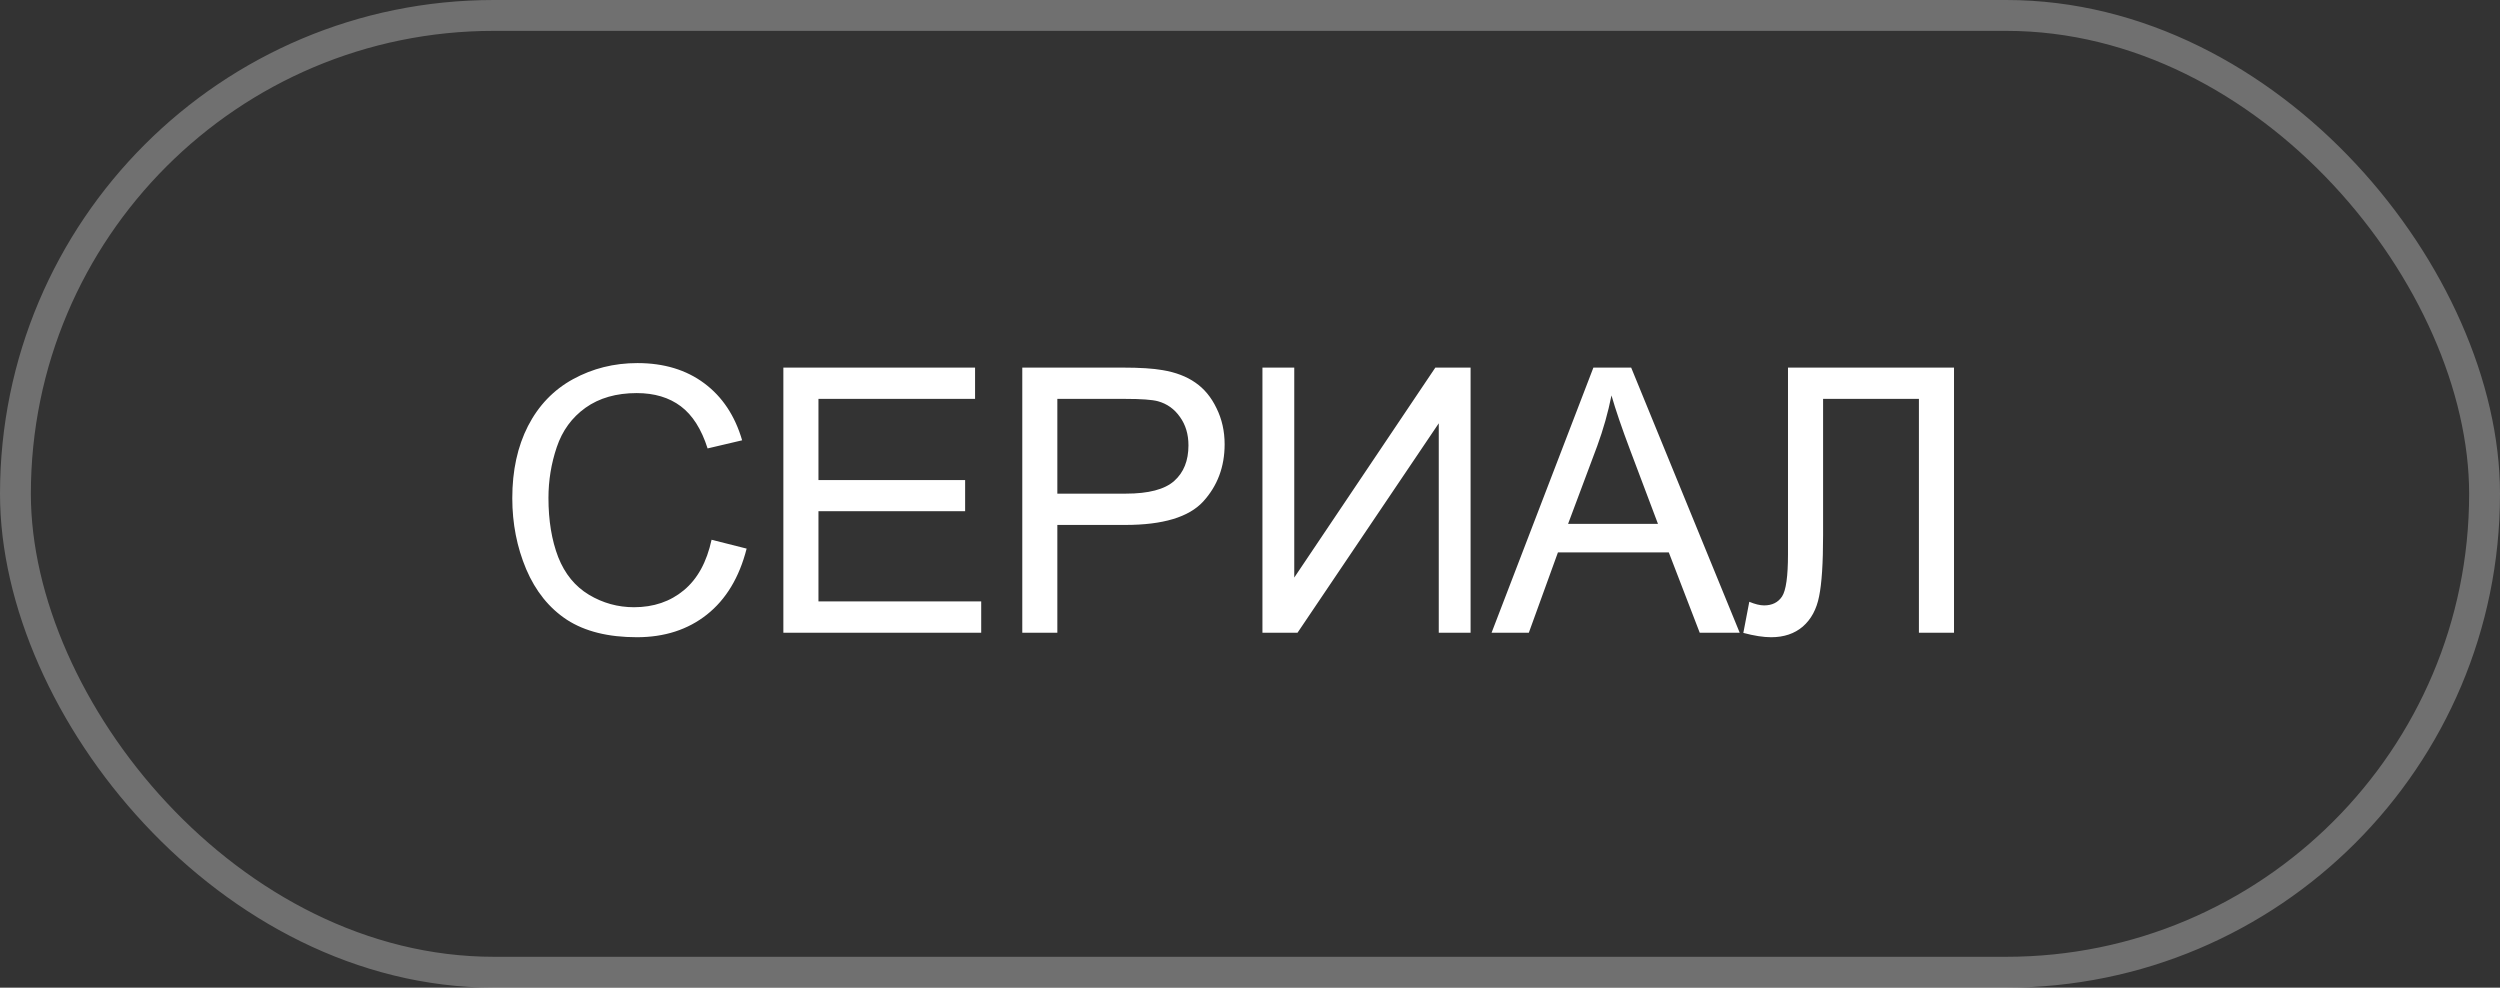
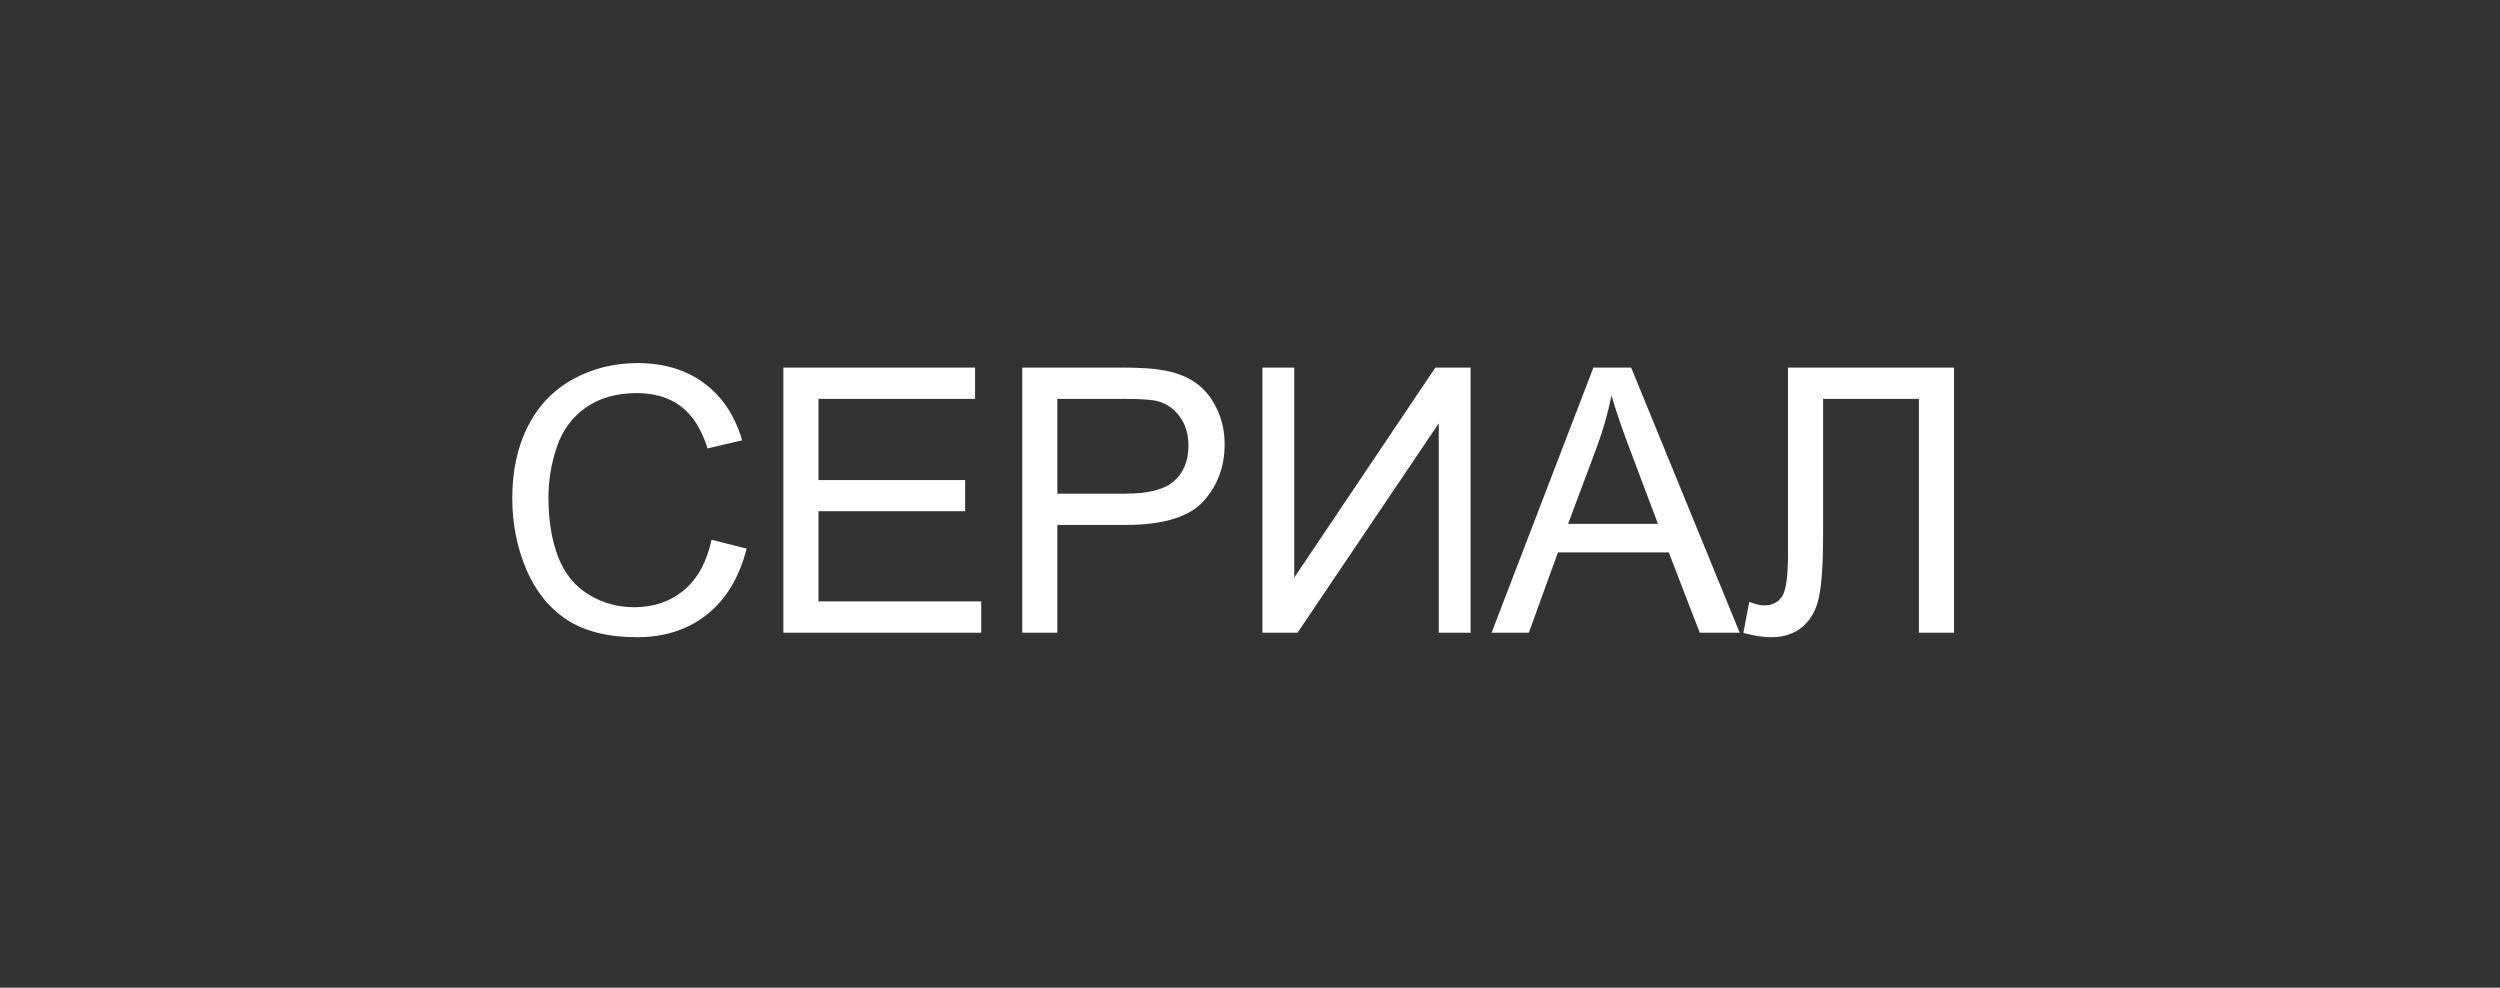
<svg xmlns="http://www.w3.org/2000/svg" width="81" height="32" viewBox="0 0 81 32" fill="none">
  <rect x="0" y="0" width="81" height="32" fill="#333333" stroke="none" />
-   <rect x="0.5" y="0.5" width="80" height="31" rx="15.5" stroke="white" stroke-opacity="0.3" />
  <path d="M23.055 17.488L24.191 17.775C23.953 18.709 23.523 19.422 22.902 19.914C22.285 20.402 21.529 20.646 20.635 20.646C19.709 20.646 18.955 20.459 18.373 20.084C17.795 19.705 17.354 19.158 17.049 18.443C16.748 17.729 16.598 16.961 16.598 16.141C16.598 15.246 16.768 14.467 17.107 13.803C17.451 13.135 17.938 12.629 18.566 12.285C19.199 11.938 19.895 11.764 20.652 11.764C21.512 11.764 22.234 11.982 22.82 12.42C23.406 12.857 23.814 13.473 24.045 14.266L22.926 14.529C22.727 13.904 22.438 13.449 22.059 13.164C21.68 12.879 21.203 12.736 20.629 12.736C19.969 12.736 19.416 12.895 18.971 13.211C18.529 13.527 18.219 13.953 18.039 14.488C17.859 15.02 17.77 15.568 17.77 16.135C17.77 16.865 17.875 17.504 18.086 18.051C18.301 18.594 18.633 19 19.082 19.27C19.531 19.539 20.018 19.674 20.541 19.674C21.178 19.674 21.717 19.49 22.158 19.123C22.6 18.756 22.898 18.211 23.055 17.488ZM25.381 20.5V11.91H31.592V12.924H26.518V15.555H31.27V16.562H26.518V19.486H31.791V20.5H25.381ZM33.122 20.5V11.91H36.362C36.932 11.91 37.368 11.938 37.668 11.992C38.09 12.062 38.444 12.197 38.729 12.396C39.014 12.592 39.243 12.867 39.414 13.223C39.59 13.578 39.678 13.969 39.678 14.395C39.678 15.125 39.446 15.744 38.981 16.252C38.516 16.756 37.676 17.008 36.461 17.008H34.258V20.5H33.122ZM34.258 15.994H36.479C37.213 15.994 37.735 15.857 38.043 15.584C38.352 15.31 38.506 14.926 38.506 14.43C38.506 14.07 38.414 13.764 38.231 13.51C38.051 13.252 37.813 13.082 37.516 13C37.325 12.949 36.971 12.924 36.456 12.924H34.258V15.994ZM40.903 11.91H41.934V18.713L46.505 11.91H47.647V20.5H46.616V13.715L42.04 20.5H40.903V11.91ZM48.327 20.5L51.626 11.91H52.85L56.366 20.5H55.071L54.069 17.898H50.477L49.534 20.5H48.327ZM50.806 16.973H53.718L52.821 14.594C52.548 13.871 52.345 13.277 52.212 12.812C52.102 13.363 51.948 13.91 51.749 14.453L50.806 16.973ZM57.931 11.91H63.31V20.5H62.173V12.924H59.068V17.348C59.068 18.246 59.025 18.904 58.939 19.322C58.857 19.74 58.681 20.066 58.411 20.301C58.142 20.531 57.8 20.646 57.386 20.646C57.136 20.646 56.835 20.6 56.484 20.506L56.677 19.498C56.864 19.576 57.025 19.615 57.157 19.615C57.415 19.615 57.609 19.52 57.737 19.328C57.866 19.133 57.931 18.676 57.931 17.957V11.91Z" fill="white" />
</svg>